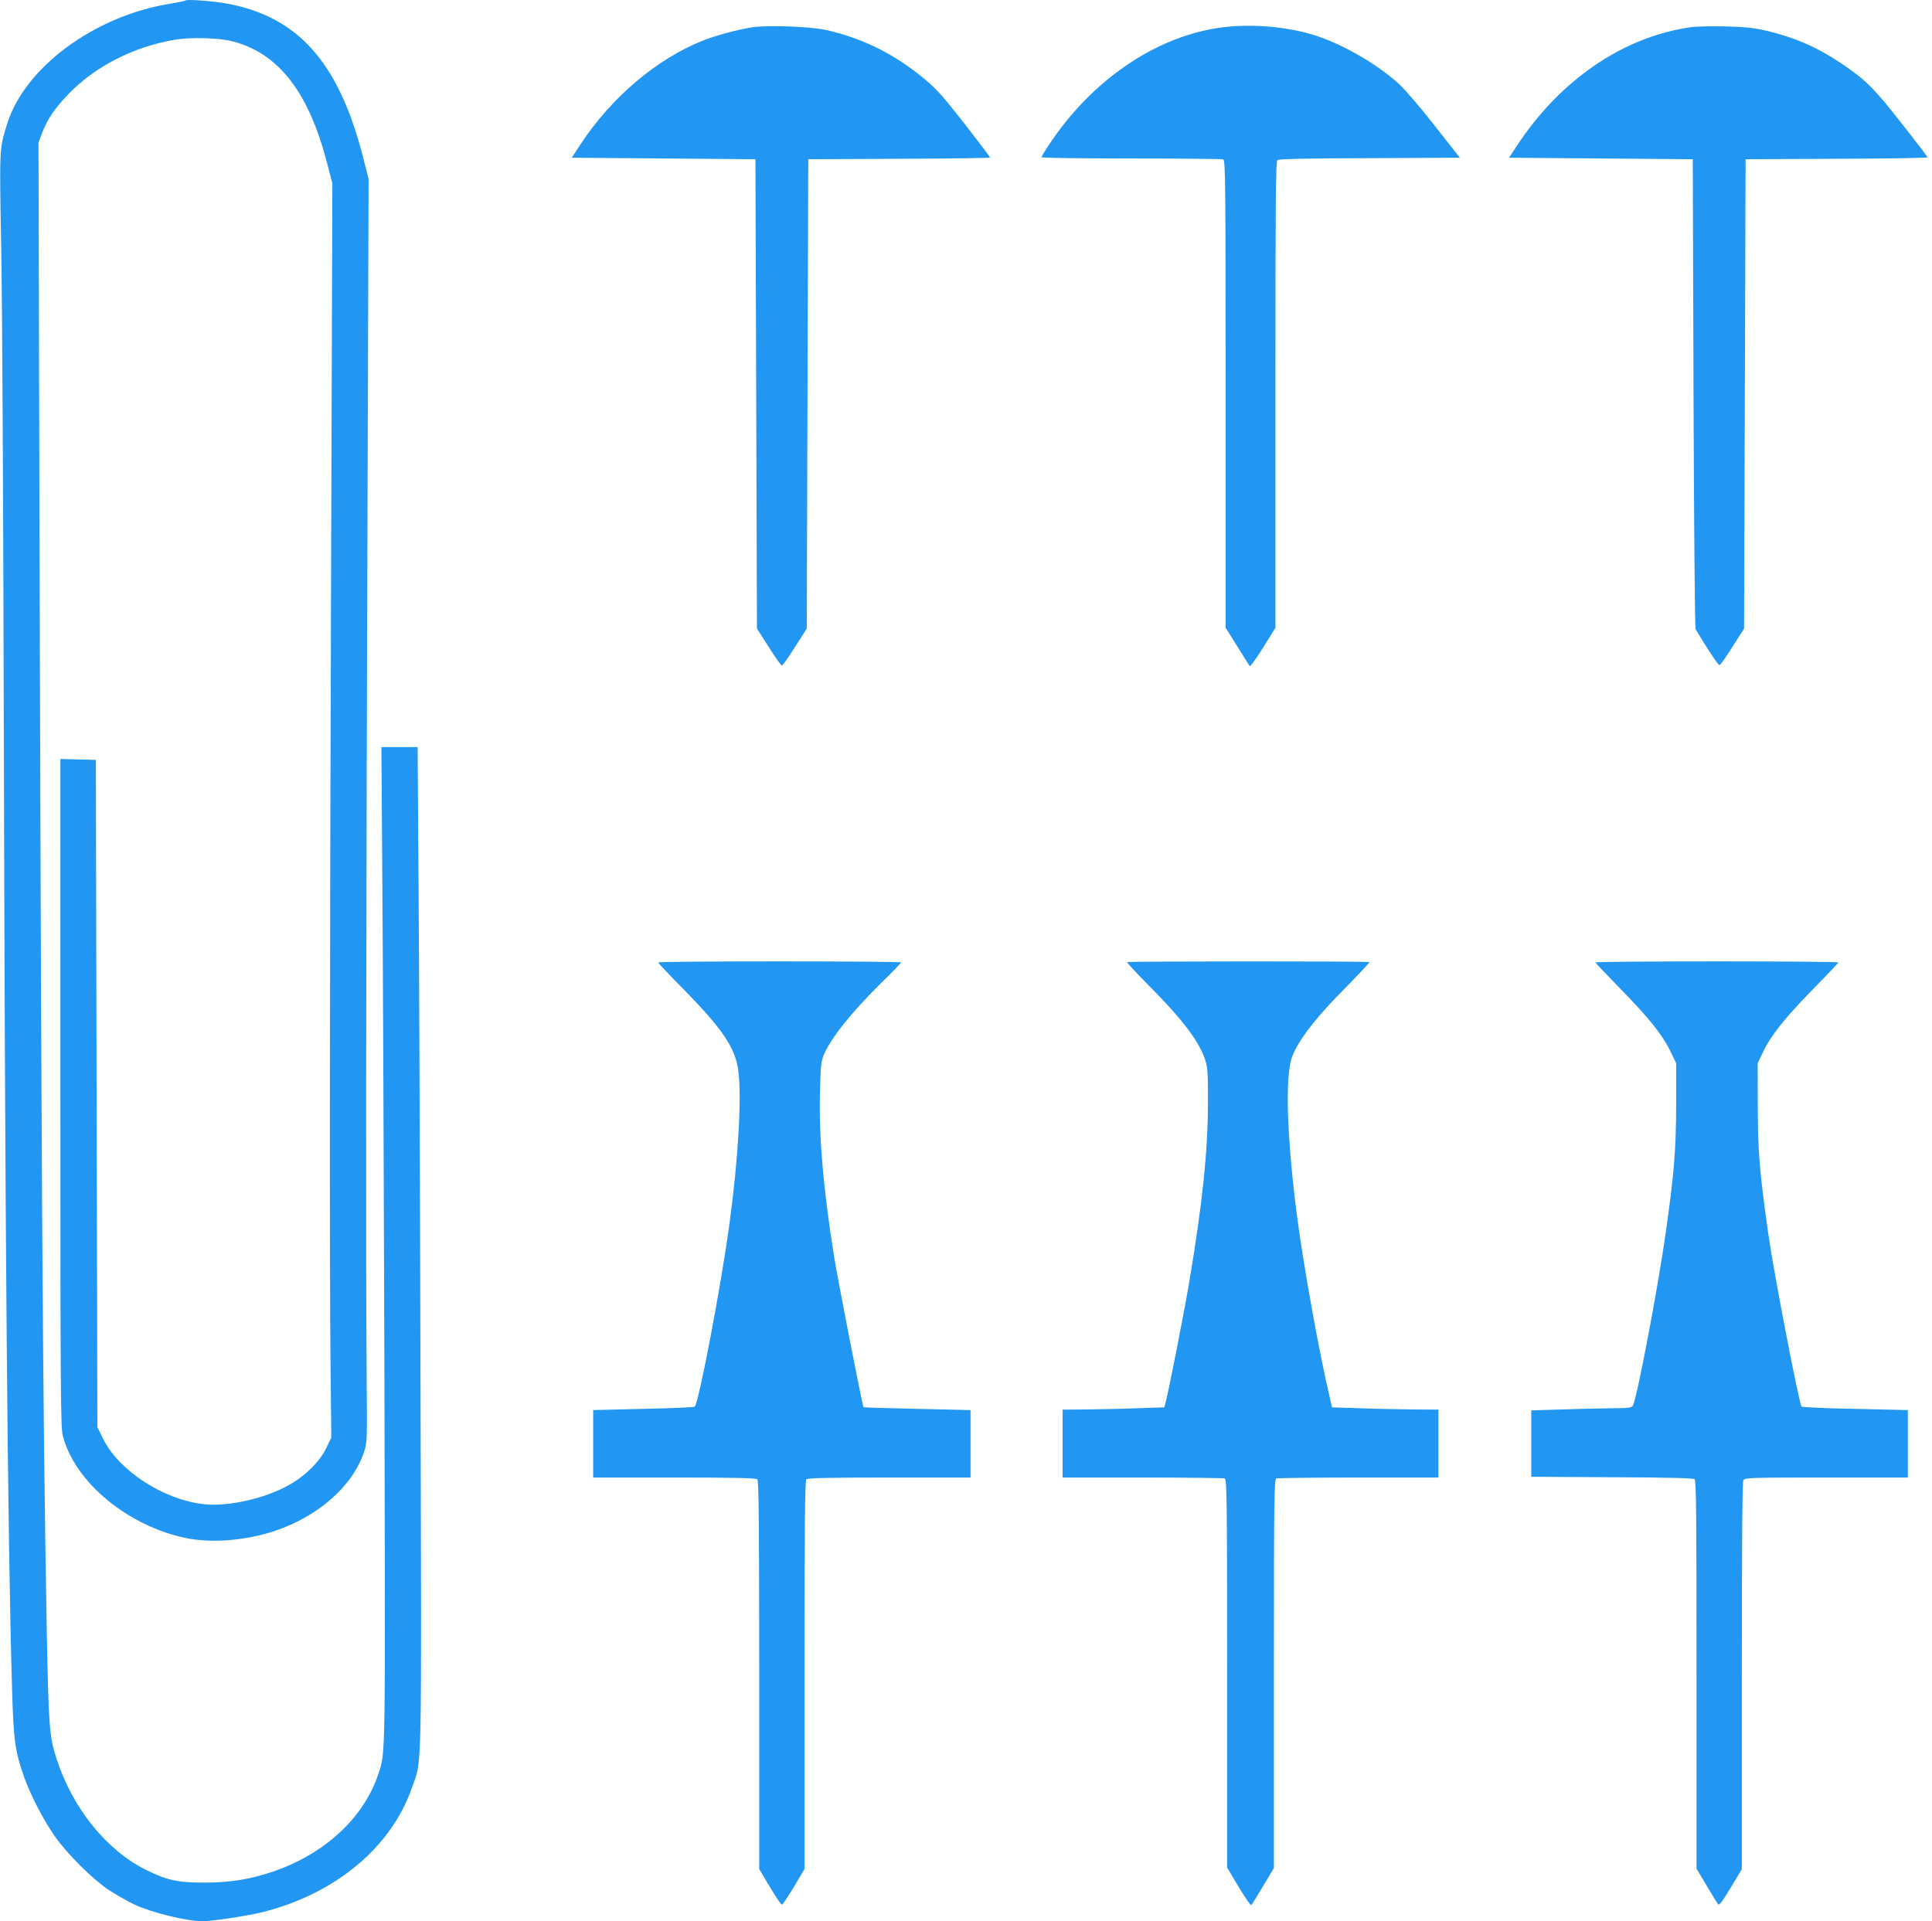
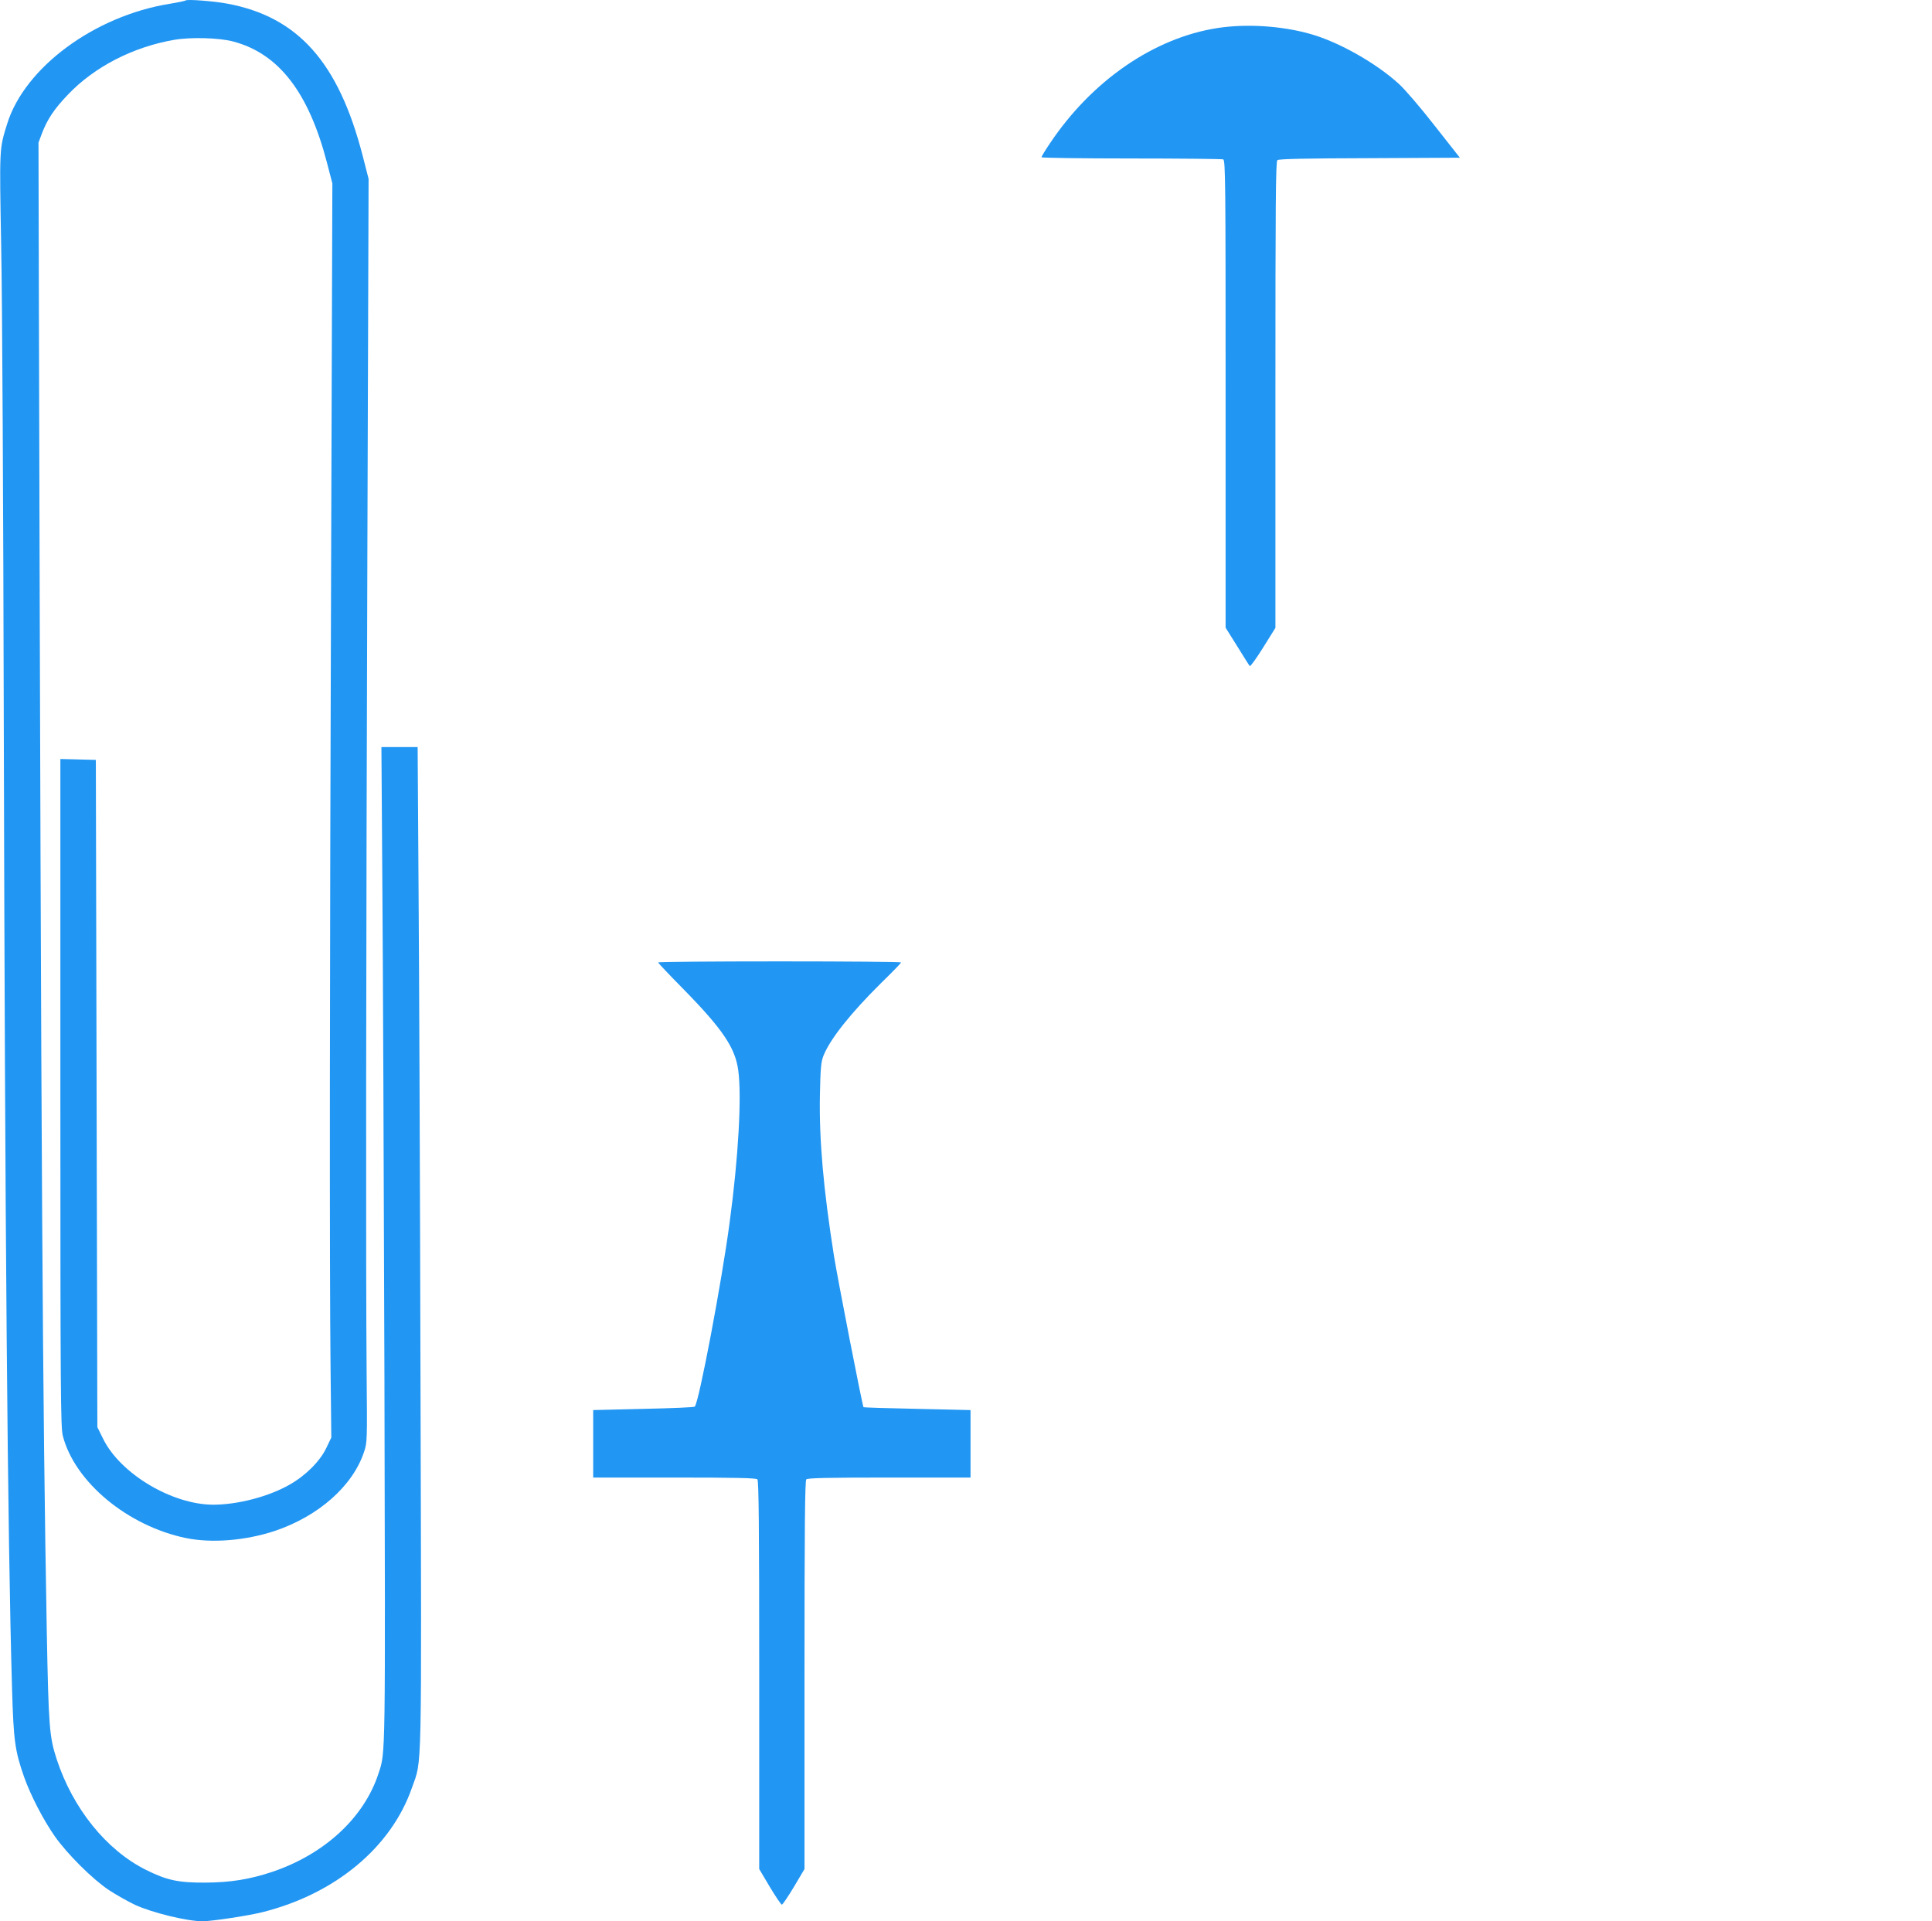
<svg xmlns="http://www.w3.org/2000/svg" version="1.0" width="1280pt" height="1273pt" viewBox="0 0 1280 1273" preserveAspectRatio="xMidYMid meet">
  <g transform="translate(0,1273) scale(0.1,-0.1)" fill="#2196f3" stroke="none">
    <path d="M1230 12727 c-3 -3 -50 -13 -105 -22 -499 -80 -963 -423 -1078 -797 -52 -168 -51 -150 -39 -820 7 -343 14 -1748 17 -3123 8 -3358 25 -5419 55 -6430 10 -339 19 -406 80 -580 43 -121 128 -285 203 -392 83 -118 251 -285 358 -356 47 -31 125 -75 173 -98 113 -52 344 -109 448 -109 62 0 306 37 400 61 480 121 850 429 987 823 68 194 64 17 57 2651 -3 1309 -9 2800 -13 3313 l-6 932 -120 0 -120 0 6 -887 c4 -489 10 -1972 14 -3298 6 -2545 8 -2472 -39 -2615 -95 -293 -358 -537 -708 -654 -149 -49 -273 -69 -440 -70 -179 -1 -256 16 -394 85 -262 131 -484 407 -591 734 -48 149 -53 213 -65 840 -28 1553 -37 2987 -52 8665 l-3 1205 22 59 c36 95 82 164 173 259 175 184 431 316 704 363 109 19 298 14 391 -11 302 -80 500 -337 621 -802 l36 -138 -8 -2450 c-10 -2836 -11 -4734 -4 -5395 l5 -465 -33 -69 c-41 -87 -137 -183 -243 -243 -140 -80 -345 -133 -507 -133 -273 1 -614 205 -728 435 l-39 79 -5 2210 -5 2211 -117 3 -118 3 0 -2212 c0 -1987 2 -2217 16 -2272 79 -307 430 -598 816 -678 172 -35 393 -17 588 47 291 98 517 298 592 524 21 63 21 76 17 520 -6 679 -4 2736 5 5475 l8 2440 -40 156 c-160 617 -428 918 -897 1005 -91 17 -266 30 -275 21z" />
-     <path d="M4983 12549 c-96 -15 -242 -54 -329 -89 -302 -120 -604 -376 -807 -685 l-59 -90 609 -5 608 -5 5 -1555 5 -1555 78 -122 c43 -68 82 -123 87 -123 5 0 44 55 87 123 l78 122 5 1555 5 1555 603 3 c331 1 602 5 602 8 0 3 -77 105 -171 226 -140 179 -189 233 -263 294 -202 167 -405 268 -651 325 -104 23 -388 34 -492 18z" />
    <path d="M8065 12544 c-419 -65 -831 -348 -1109 -764 -31 -46 -56 -87 -56 -92 0 -4 267 -8 594 -8 327 0 601 -3 610 -6 15 -6 16 -152 16 -1555 l0 -1548 77 -123 c42 -68 79 -127 83 -131 4 -5 44 51 89 123 l81 130 0 1544 c0 1280 2 1545 13 1555 10 8 190 12 611 13 l598 3 -166 211 c-91 117 -198 242 -238 278 -151 138 -397 277 -583 330 -192 55 -428 70 -620 40z" />
-     <path d="M11204 12550 c-450 -63 -869 -350 -1157 -790 l-49 -75 609 -5 608 -5 5 -1550 c3 -892 9 -1556 14 -1565 88 -146 151 -240 159 -237 6 2 45 57 86 123 l76 119 5 1555 5 1555 603 3 c331 1 602 5 602 10 0 4 -77 105 -171 224 -180 231 -239 290 -403 400 -161 107 -303 169 -496 215 -84 19 -139 25 -270 28 -91 2 -192 0 -226 -5z" />
    <path d="M4360 6353 c0 -3 75 -83 168 -177 260 -265 343 -389 363 -537 24 -174 1 -580 -57 -1009 -52 -393 -204 -1195 -231 -1220 -4 -5 -158 -11 -340 -15 l-333 -8 0 -223 0 -224 538 0 c405 0 541 -3 550 -12 9 -9 12 -311 12 -1297 l0 -1285 70 -118 c39 -65 75 -118 80 -118 5 0 41 53 80 118 l70 118 0 1285 c0 986 3 1288 12 1297 9 9 145 12 550 12 l538 0 0 224 0 223 -352 8 c-194 4 -355 9 -357 11 -7 7 -170 842 -196 1004 -70 443 -98 766 -93 1059 4 187 7 223 24 267 45 111 179 280 381 480 73 71 133 133 133 137 0 4 -362 7 -805 7 -443 0 -805 -3 -805 -7z" />
-     <path d="M7468 6355 c-3 -3 63 -74 146 -158 224 -225 336 -374 373 -497 14 -44 17 -98 16 -275 0 -322 -37 -672 -124 -1190 -36 -213 -136 -720 -157 -800 l-8 -30 -185 -6 c-101 -4 -253 -7 -336 -8 l-153 -1 0 -225 0 -225 529 0 c291 0 536 -3 545 -6 14 -6 16 -129 16 -1292 l0 -1286 76 -128 c43 -71 80 -125 84 -121 4 4 40 61 79 127 l71 119 0 1287 c0 1165 2 1288 16 1294 9 3 254 6 545 6 l529 0 0 225 0 225 -162 1 c-90 1 -248 4 -353 8 l-190 6 -17 75 c-65 271 -169 849 -212 1170 -54 401 -76 772 -58 957 8 82 17 115 42 165 52 104 165 244 336 415 88 90 159 165 156 168 -7 7 -1597 6 -1604 0z" />
-     <path d="M10570 6353 c0 -3 76 -83 168 -177 187 -191 278 -305 331 -416 l36 -75 0 -275 c-1 -303 -13 -451 -70 -855 -54 -375 -189 -1086 -216 -1137 -9 -16 -26 -18 -142 -19 -73 -1 -222 -4 -332 -8 l-200 -6 0 -220 0 -220 534 -3 c374 -1 538 -6 548 -13 11 -10 13 -234 13 -1296 l0 -1285 67 -112 c36 -61 71 -117 76 -124 7 -9 29 20 83 110 l74 123 0 1278 c0 862 3 1285 10 1298 10 18 27 19 550 19 l540 0 0 224 0 223 -347 8 c-192 3 -352 11 -357 15 -16 16 -183 880 -220 1140 -59 421 -70 547 -70 855 l-1 280 36 75 c53 111 144 225 331 416 92 94 168 174 168 177 0 4 -362 7 -805 7 -443 0 -805 -3 -805 -7z" />
  </g>
</svg>